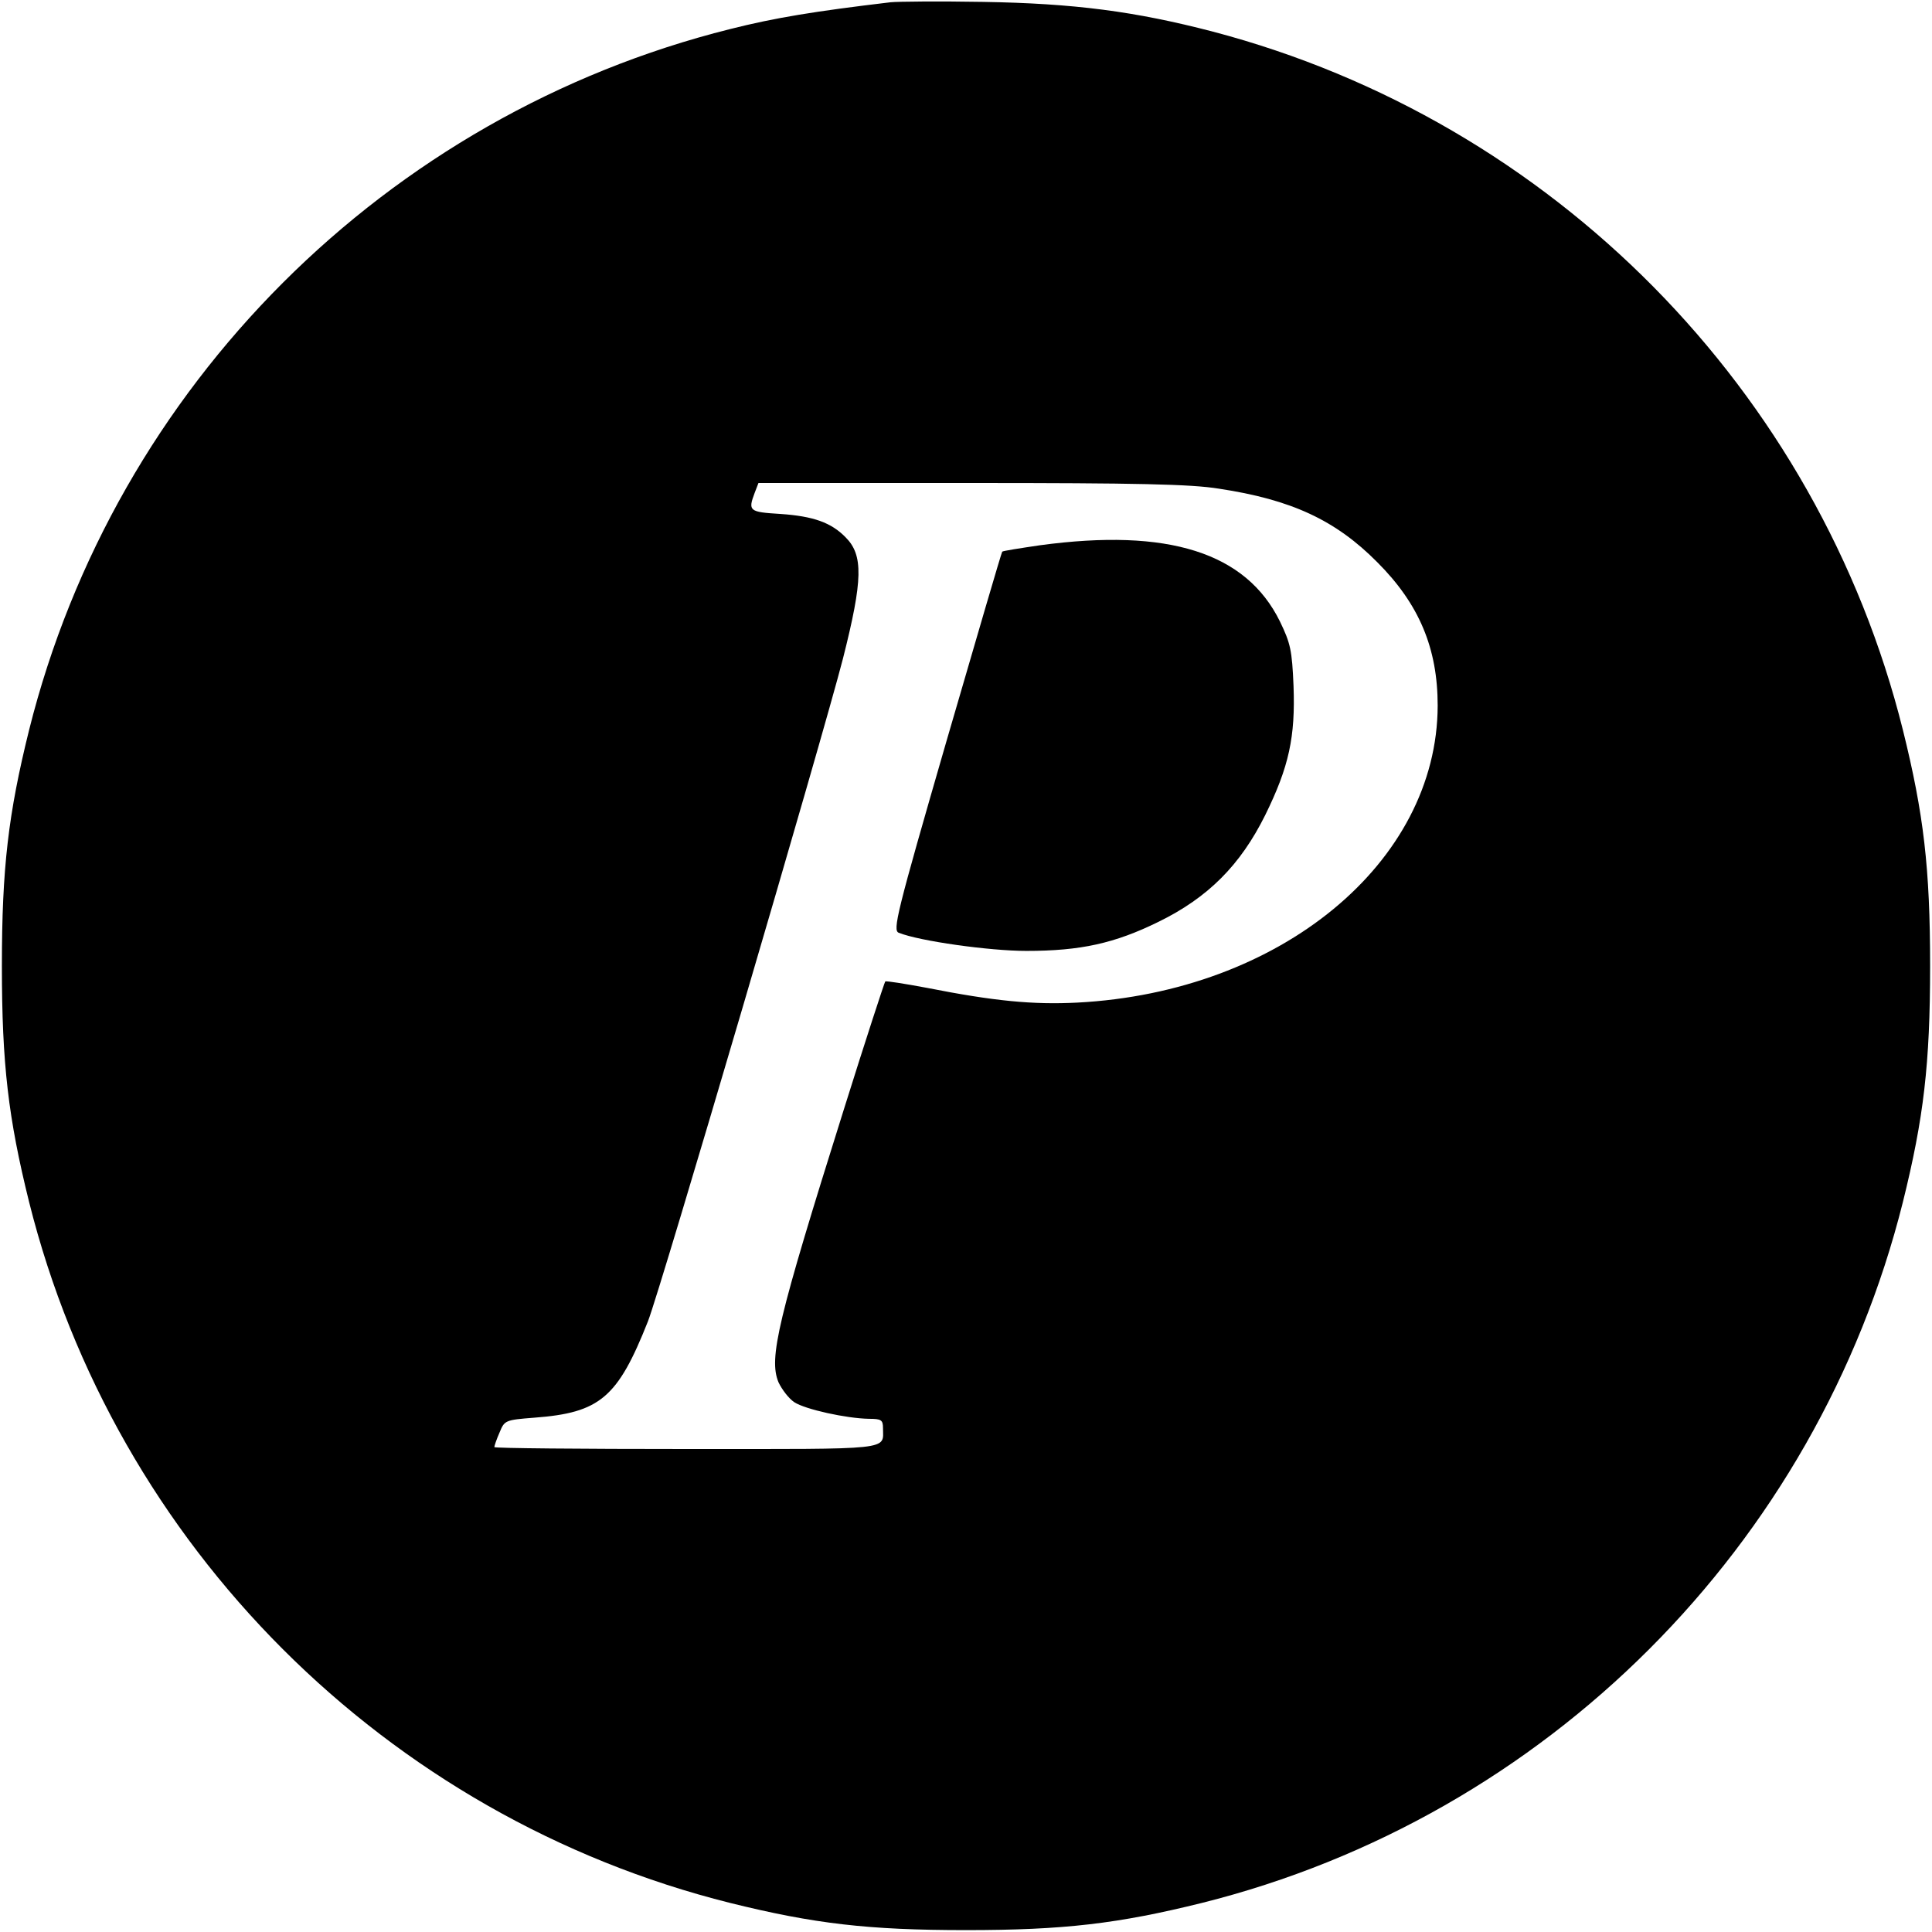
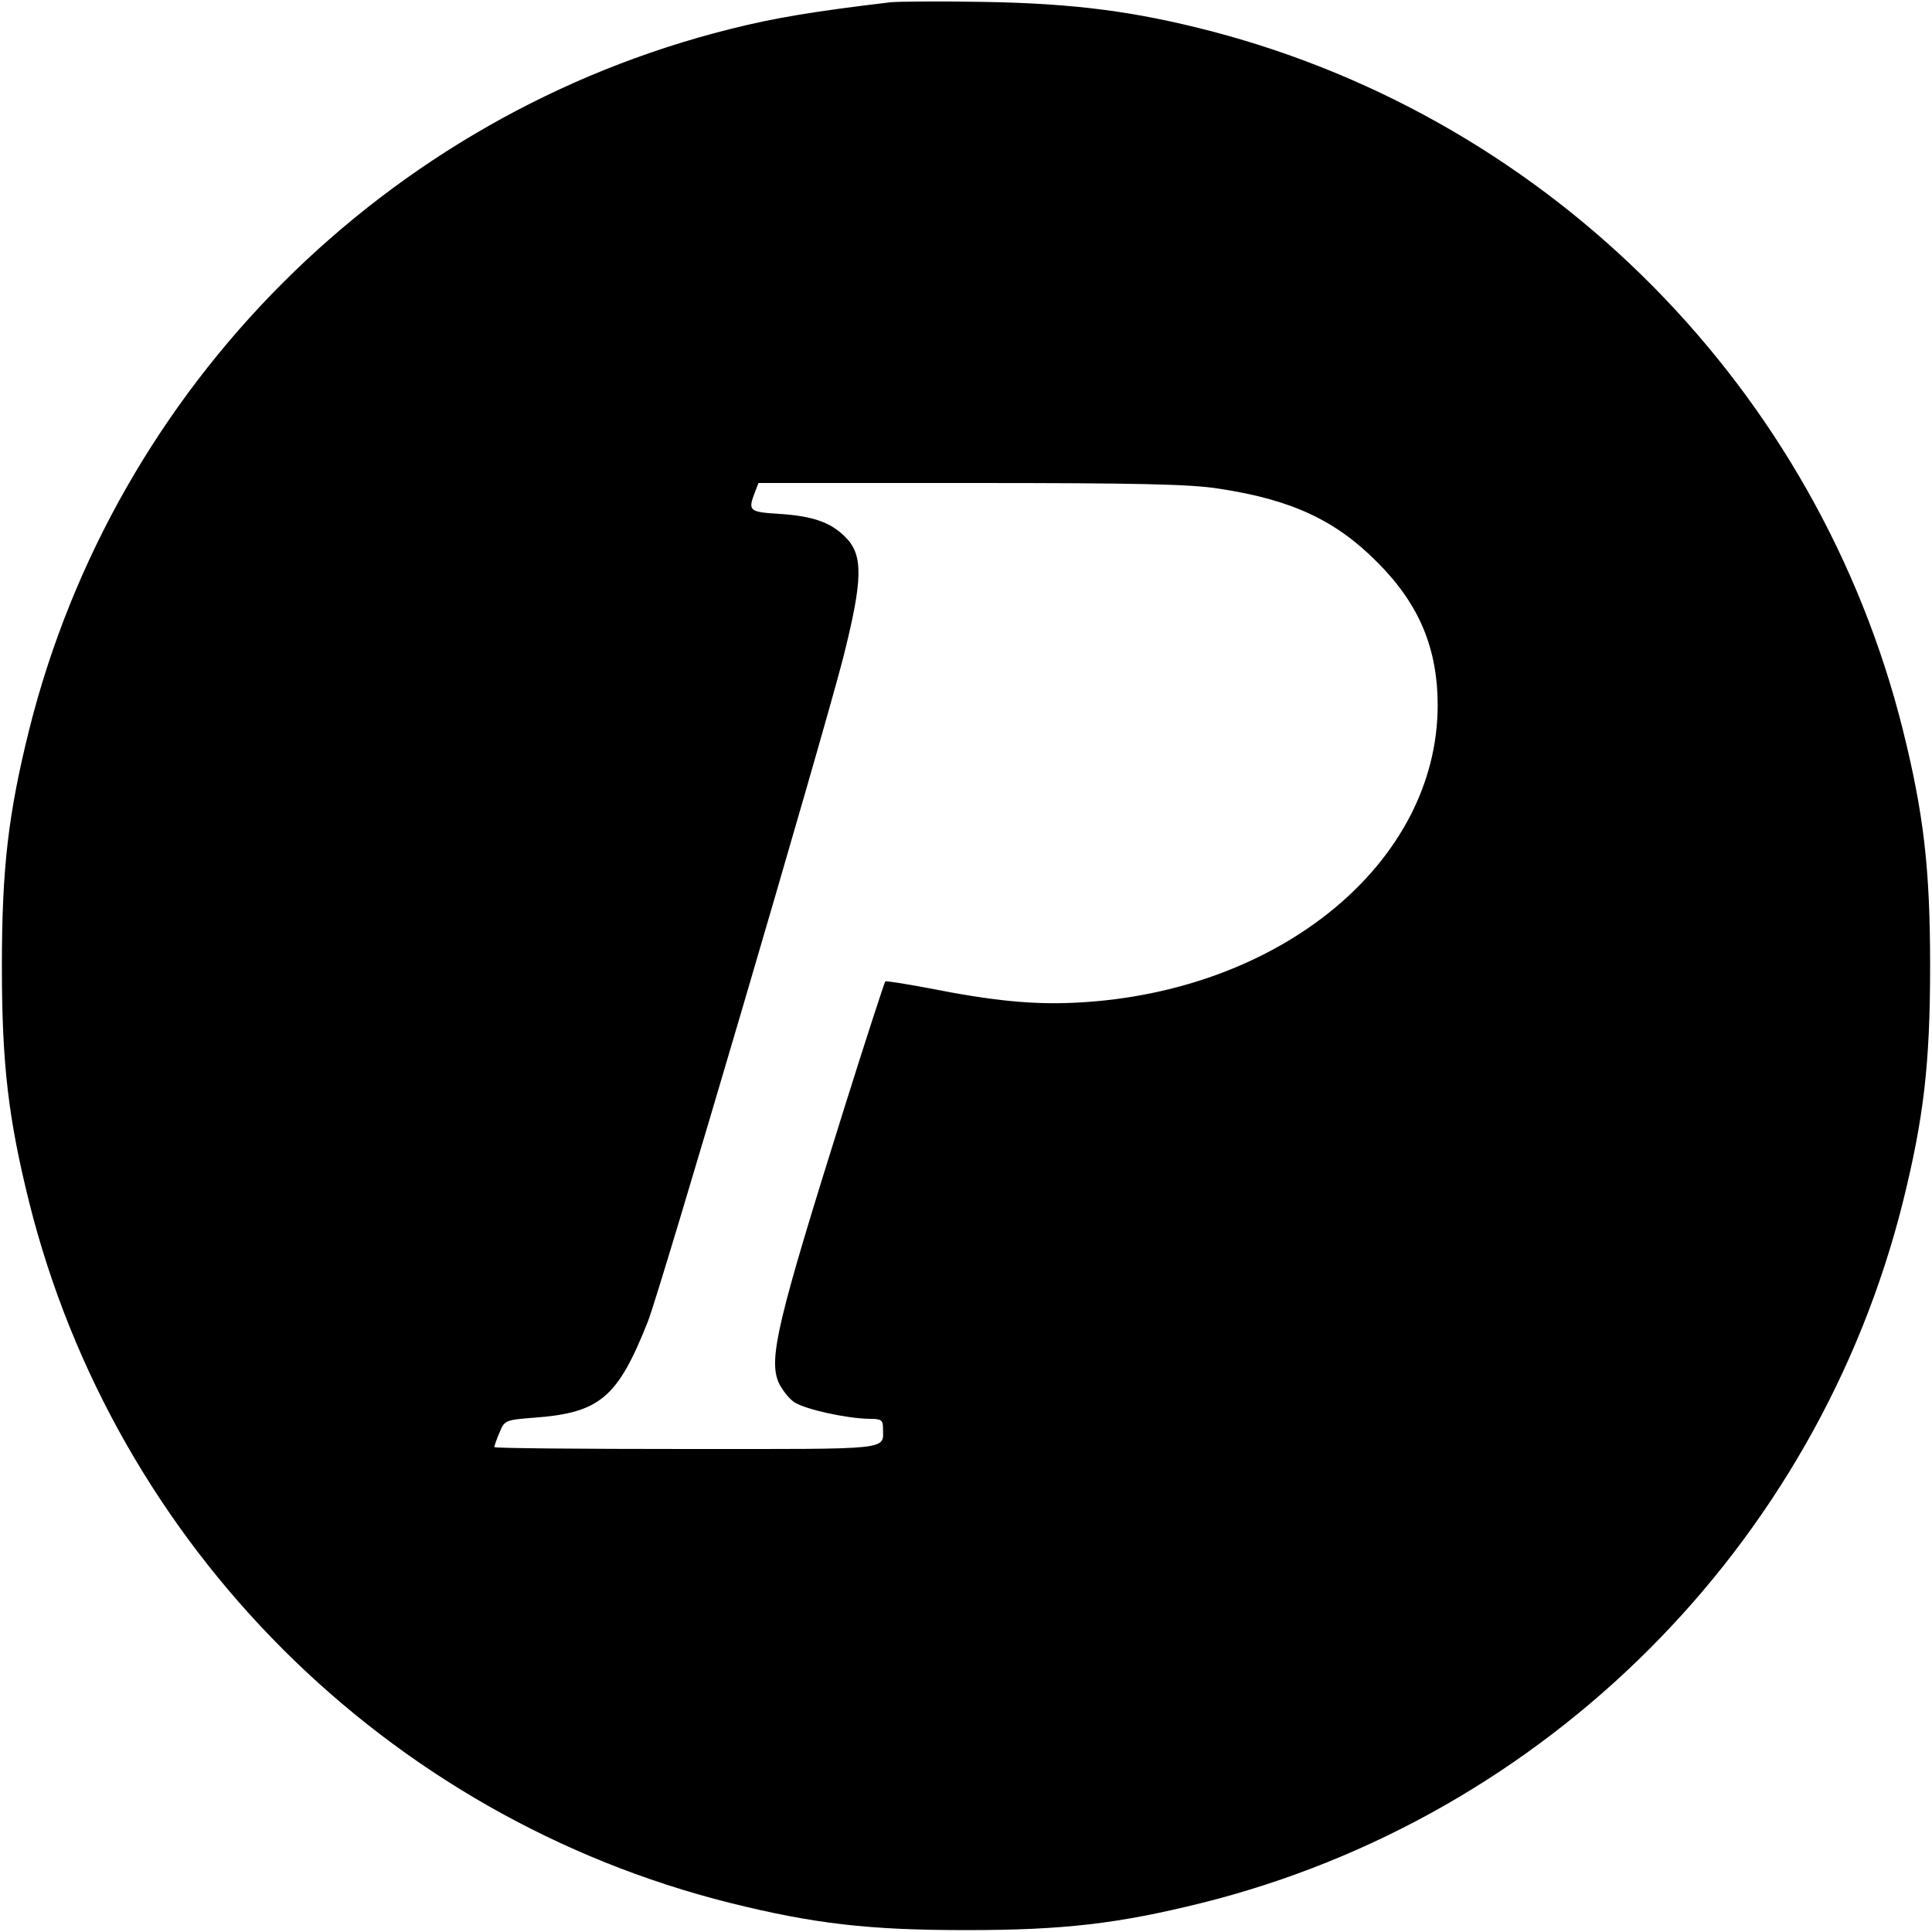
<svg xmlns="http://www.w3.org/2000/svg" version="1.0" width="512pt" height="512pt" viewBox="0 0 512 512" preserveAspectRatio="xMidYMid meet">
  <g transform="translate(0,512) scale(0.1,-0.1)" fill="#000000" stroke="none">
-     <path d="M2360 5114 c-202 -24 -306 -41 -425 -71 -912 -228 -1630 -946 -1858 -1858 -55 -222 -72 -365 -72 -625 0 -260 17 -403 72 -625 228 -912 946 -1630 1858 -1858 222 -55 365 -72 625 -72 260 0 403 17 625 72 912 228 1630 946 1858 1858 55 222 72 365 72 625 0 260 -17 403 -72 625 -225 902 -929 1614 -1828 1851 -207 54 -368 75 -610 79 -115 2 -226 1 -245 -1z m870 -1289 c192 -29 309 -83 420 -195 111 -111 160 -228 160 -380 -1 -416 -417 -759 -955 -787 -117 -6 -221 4 -398 39 -59 11 -109 19 -111 17 -2 -2 -52 -155 -110 -340 -176 -560 -199 -658 -173 -722 9 -19 27 -43 42 -53 29 -19 138 -43 198 -44 32 0 37 -3 37 -24 0 -60 34 -56 -521 -56 -280 0 -509 2 -509 5 0 3 6 21 14 39 13 32 15 33 92 39 174 13 221 53 301 255 33 83 464 1550 517 1757 53 209 54 274 7 321 -38 39 -85 56 -173 62 -83 5 -86 8 -68 56 l10 26 562 0 c441 0 584 -3 658 -15z" />
-     <path d="M2756 3675 c-54 -8 -99 -15 -100 -17 -2 -2 -68 -228 -148 -503 -132 -456 -143 -501 -126 -507 55 -22 240 -48 338 -48 144 0 234 20 350 77 131 64 217 150 283 283 63 128 80 207 75 342 -4 95 -8 113 -36 171 -90 183 -296 248 -636 202z" />
+     <path d="M2360 5114 c-202 -24 -306 -41 -425 -71 -912 -228 -1630 -946 -1858 -1858 -55 -222 -72 -365 -72 -625 0 -260 17 -403 72 -625 228 -912 946 -1630 1858 -1858 222 -55 365 -72 625 -72 260 0 403 17 625 72 912 228 1630 946 1858 1858 55 222 72 365 72 625 0 260 -17 403 -72 625 -225 902 -929 1614 -1828 1851 -207 54 -368 75 -610 79 -115 2 -226 1 -245 -1m870 -1289 c192 -29 309 -83 420 -195 111 -111 160 -228 160 -380 -1 -416 -417 -759 -955 -787 -117 -6 -221 4 -398 39 -59 11 -109 19 -111 17 -2 -2 -52 -155 -110 -340 -176 -560 -199 -658 -173 -722 9 -19 27 -43 42 -53 29 -19 138 -43 198 -44 32 0 37 -3 37 -24 0 -60 34 -56 -521 -56 -280 0 -509 2 -509 5 0 3 6 21 14 39 13 32 15 33 92 39 174 13 221 53 301 255 33 83 464 1550 517 1757 53 209 54 274 7 321 -38 39 -85 56 -173 62 -83 5 -86 8 -68 56 l10 26 562 0 c441 0 584 -3 658 -15z" />
  </g>
</svg>